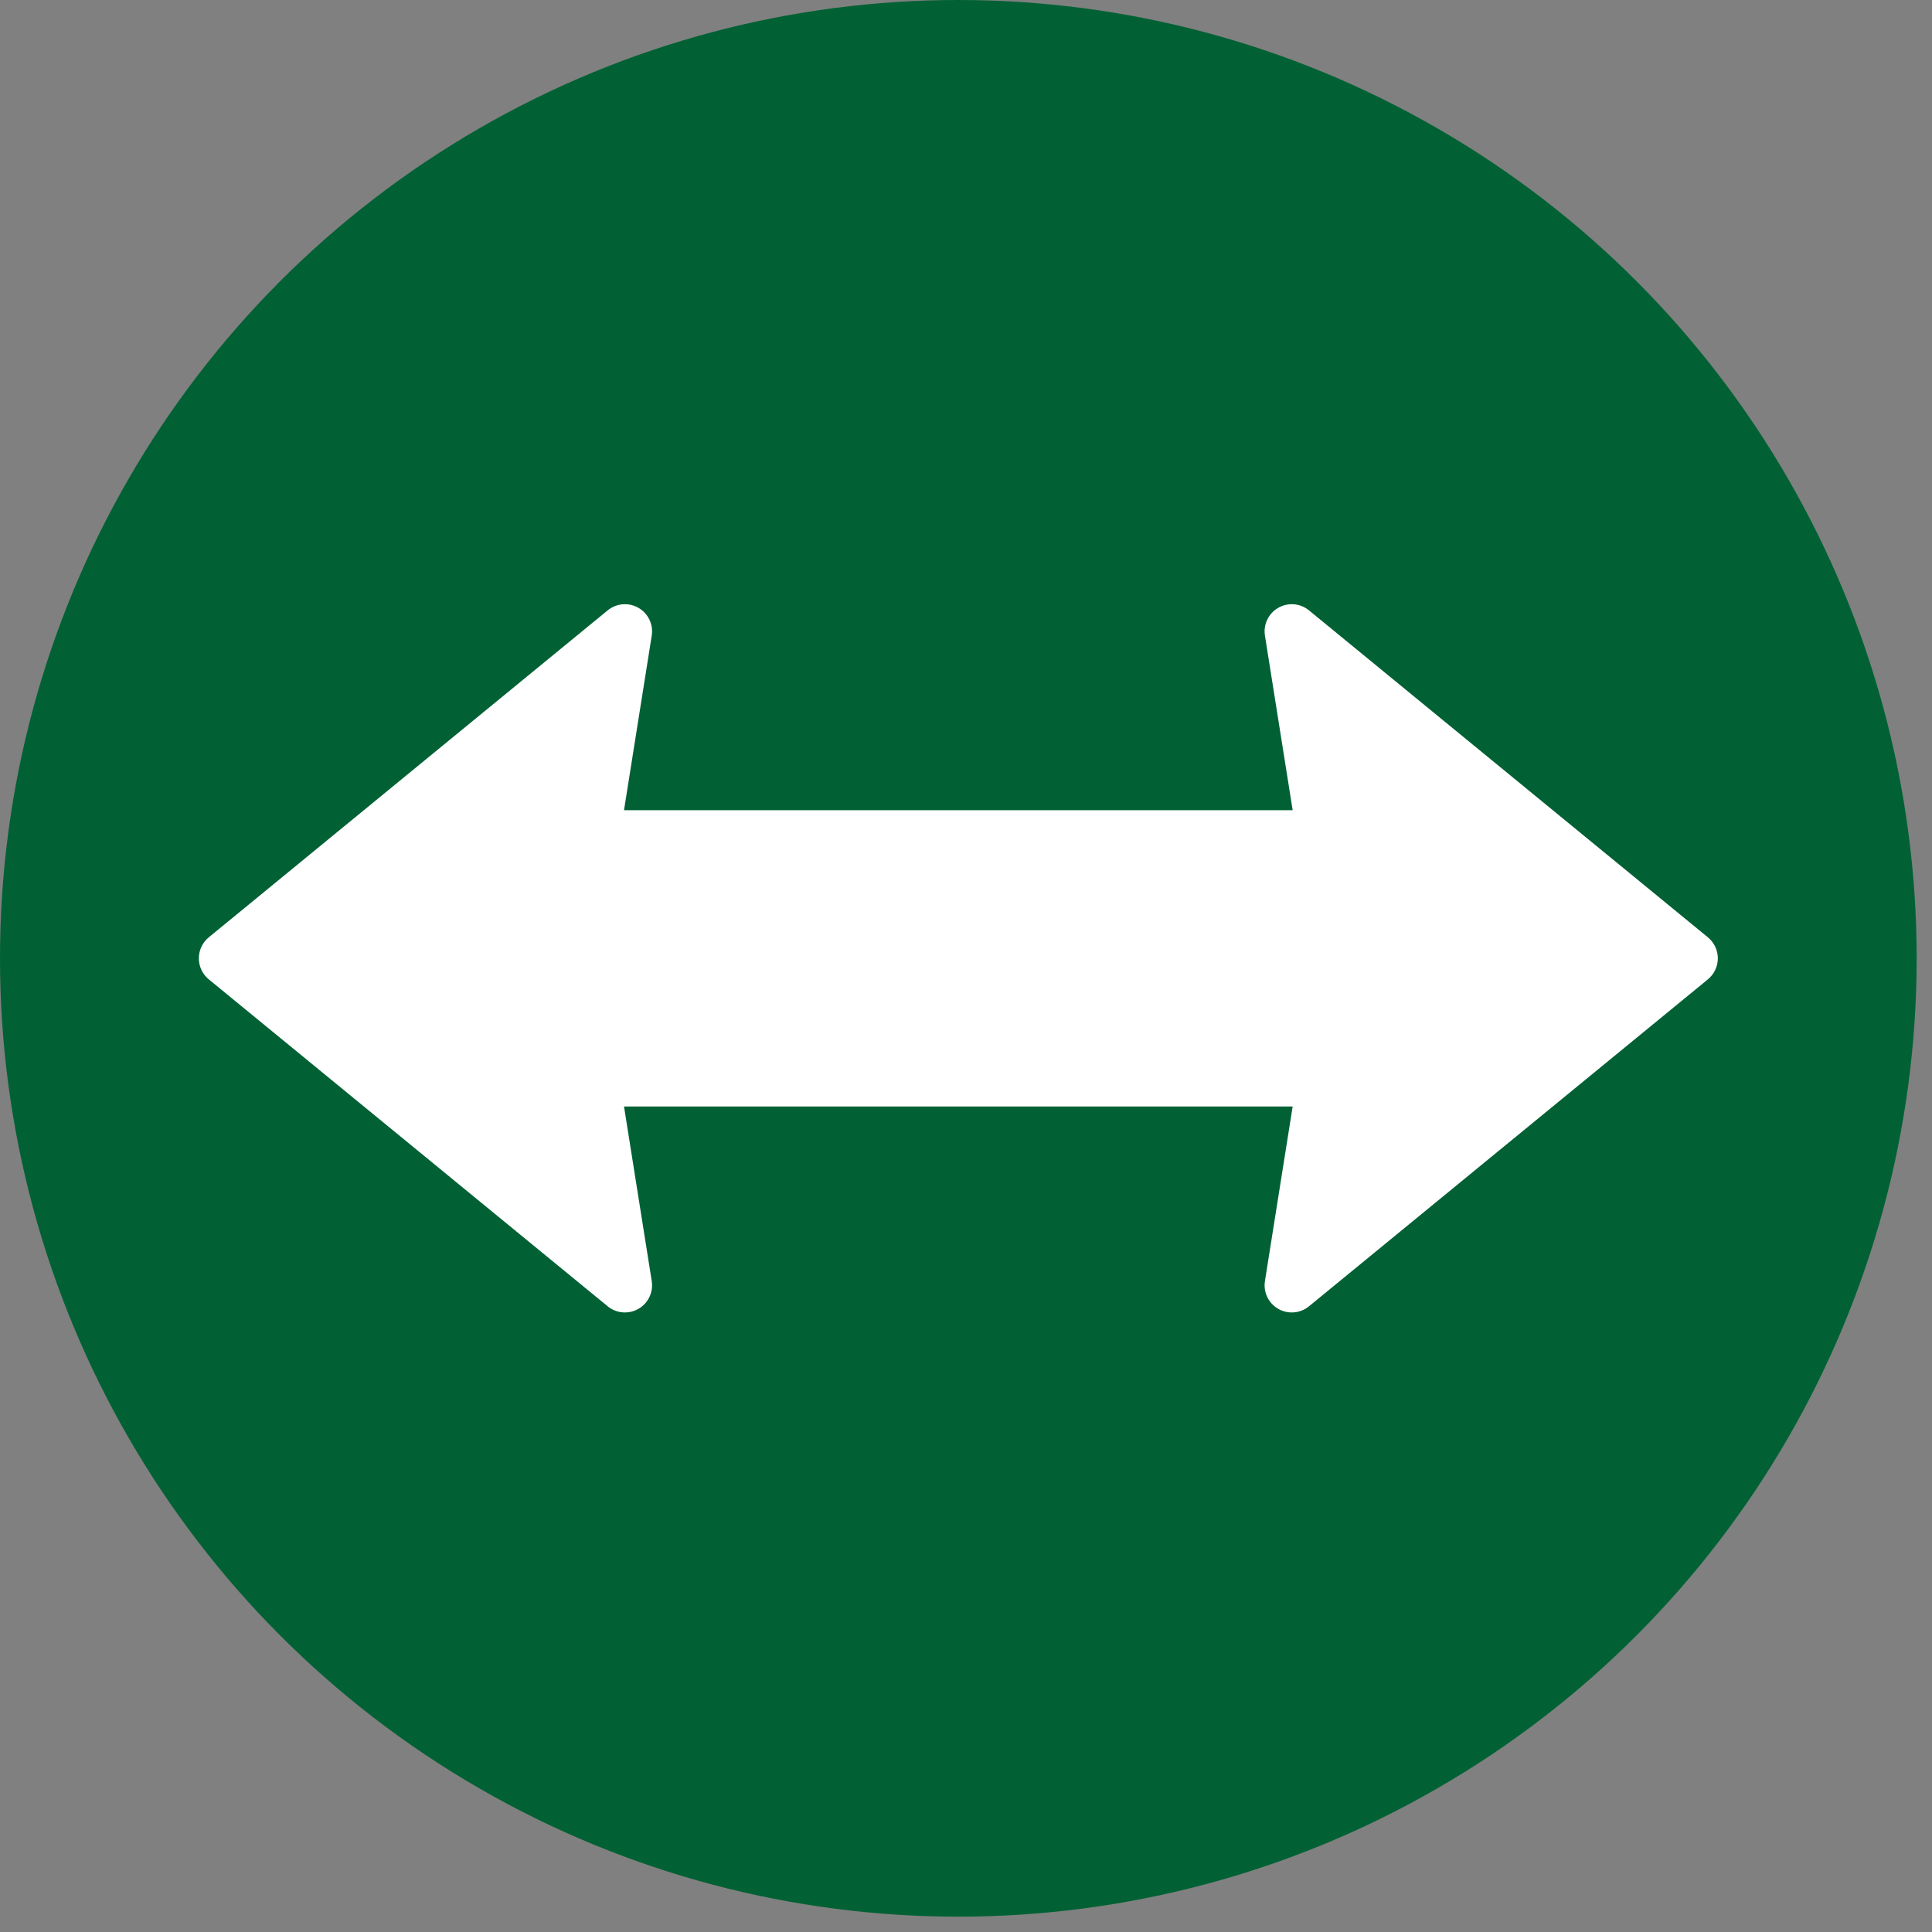
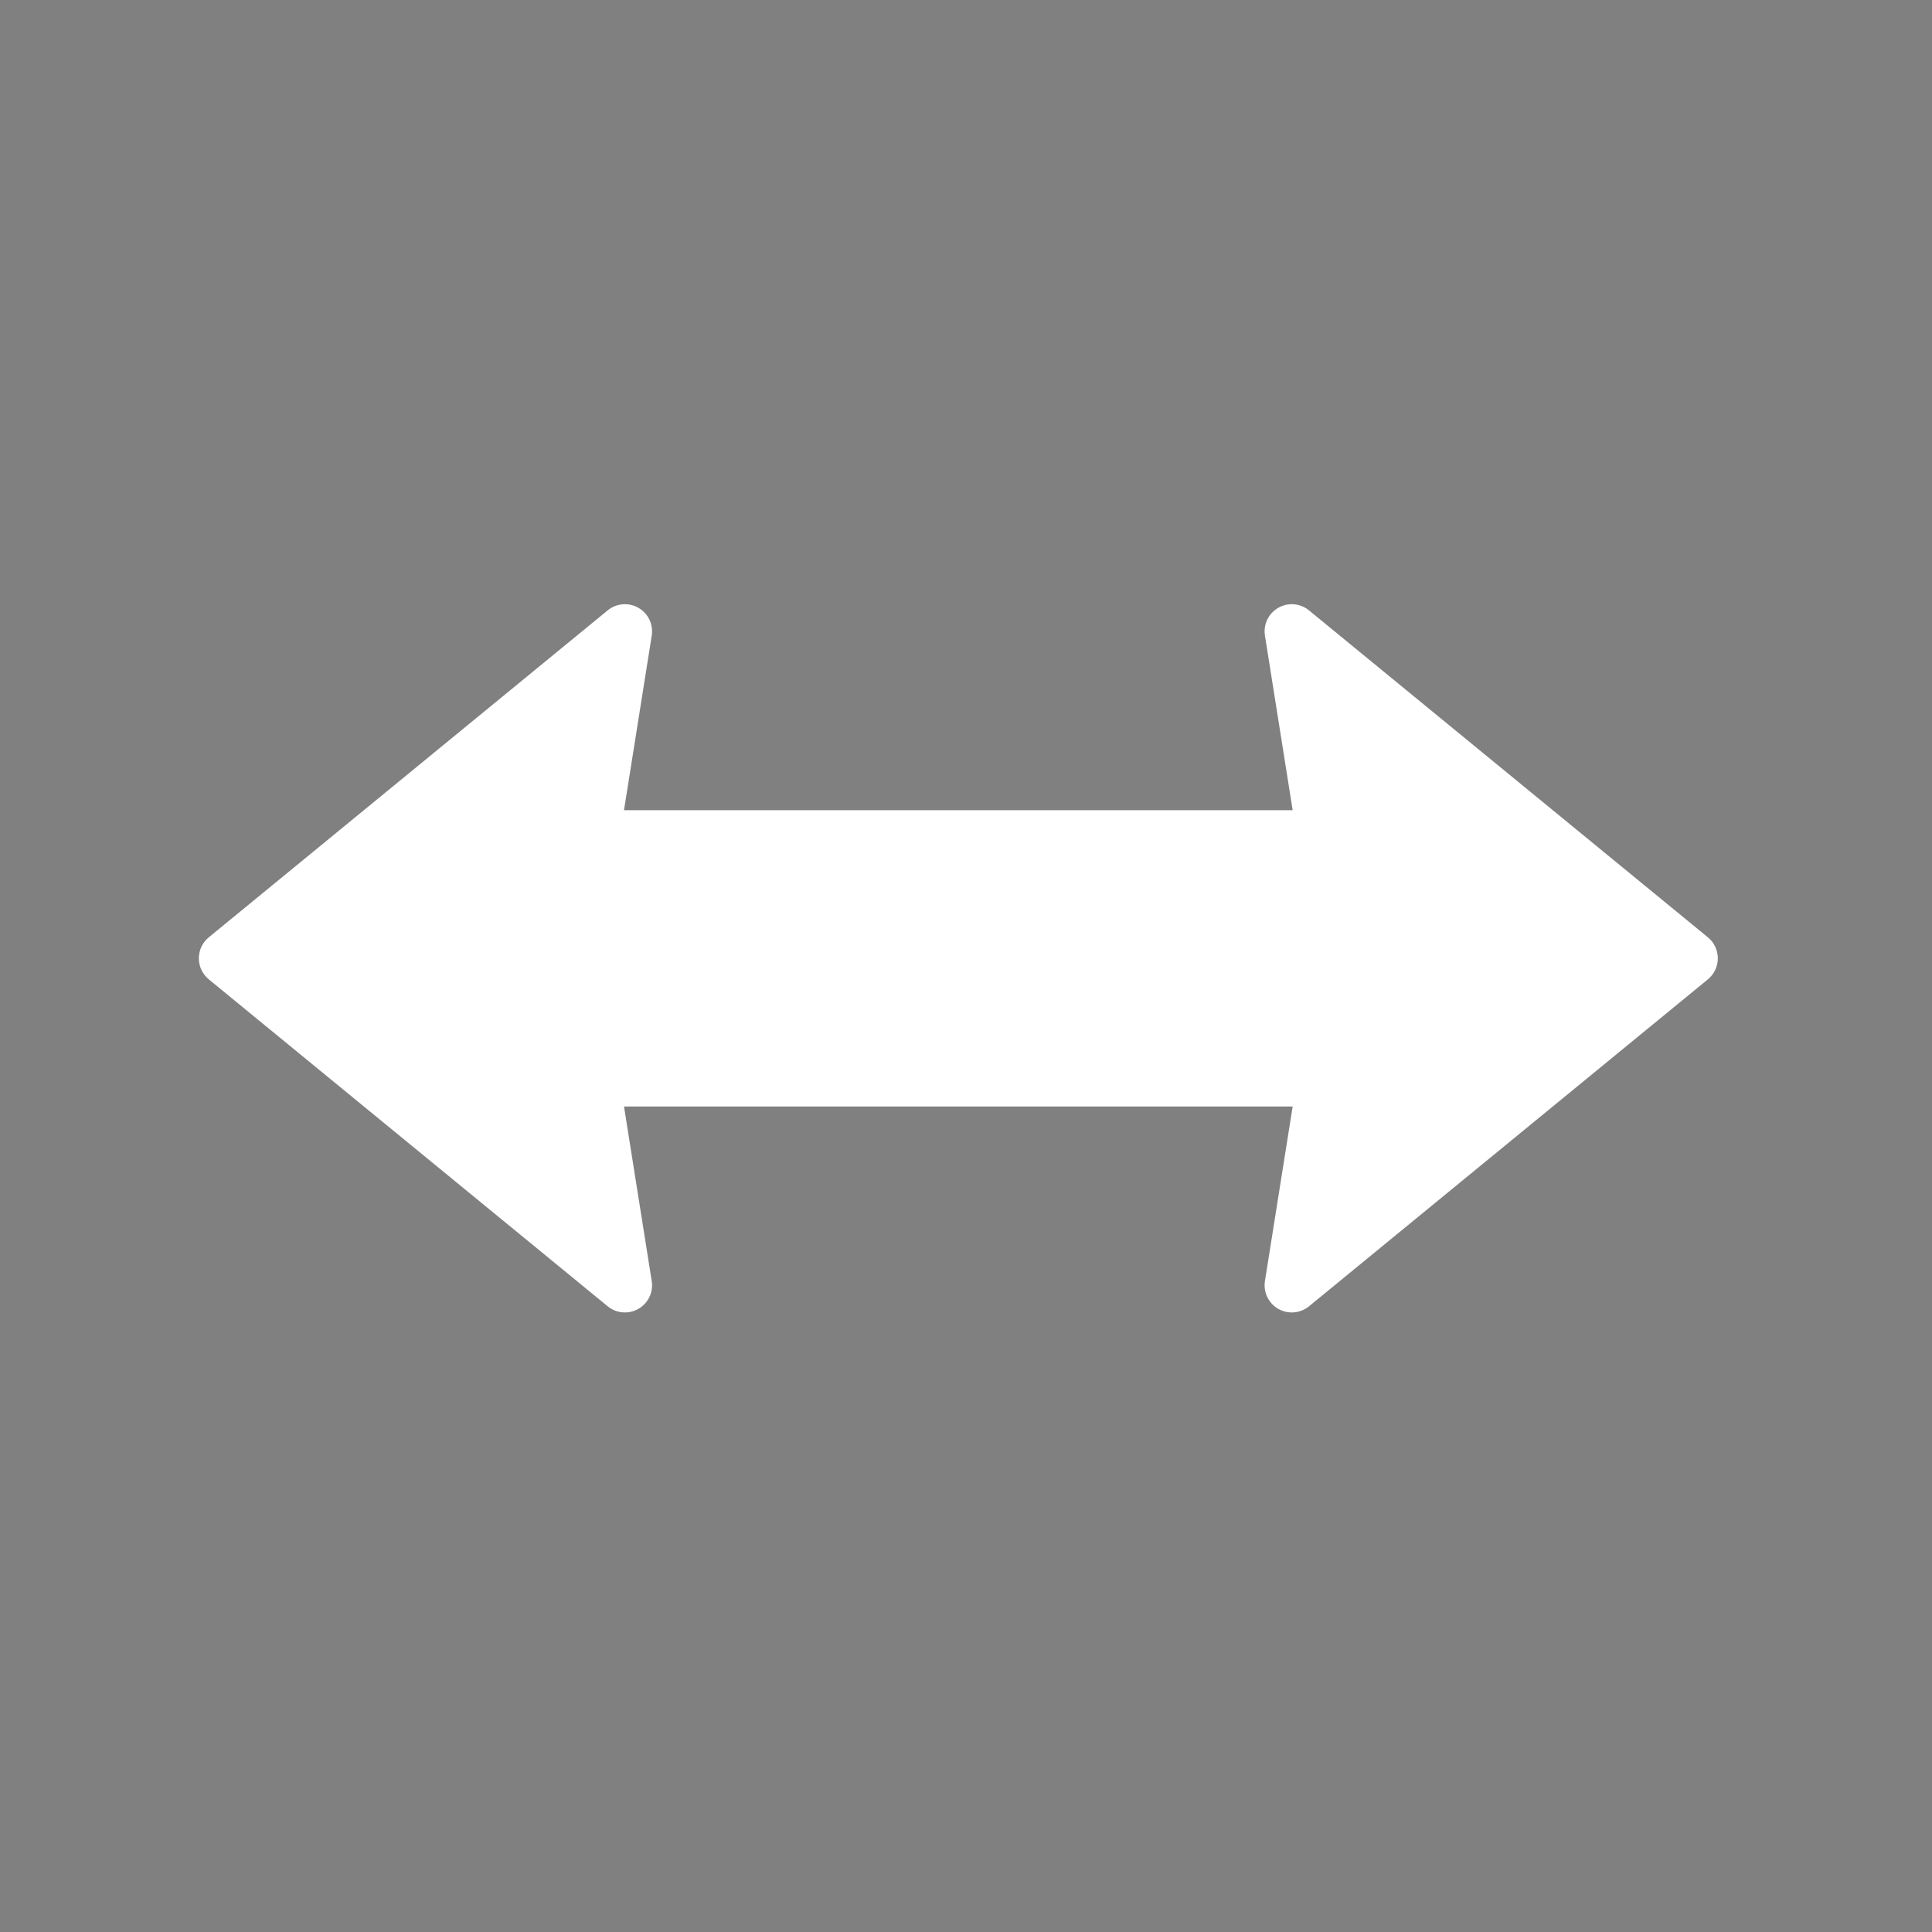
<svg xmlns="http://www.w3.org/2000/svg" width="100%" height="100%" viewBox="0 0 63 63" version="1.1" xml:space="preserve" style="fill-rule:evenodd;clip-rule:evenodd;stroke-linejoin:round;stroke-miterlimit:2;">
  <rect x="0" y="0" width="63" height="63" fill="#808080" stroke="none" />
-   <circle cx="31.25" cy="31.25" r="31.25" style="fill:#016134;" />
  <path d="M42.152,26.419l-21.804,0c0,0 0.904,-5.692 0.904,-5.692c0.058,-0.363 -0.115,-0.724 -0.434,-0.907c-0.319,-0.183 -0.718,-0.15 -1.002,0.083l-13.008,10.662c-0.205,0.168 -0.324,0.42 -0.324,0.685c0,0.265 0.119,0.517 0.324,0.685l13.008,10.662c0.284,0.233 0.683,0.266 1.002,0.083c0.319,-0.183 0.492,-0.544 0.434,-0.907l-0.904,-5.692c0,-0 21.804,-0 21.804,-0c-0,-0 -0.904,5.692 -0.904,5.692c-0.058,0.363 0.115,0.724 0.434,0.907c0.319,0.183 0.718,0.15 1.002,-0.083l13.008,-10.662c0.205,-0.168 0.324,-0.42 0.324,-0.685c-0,-0.265 -0.119,-0.517 -0.324,-0.685l-13.008,-10.662c-0.284,-0.233 -0.683,-0.266 -1.002,-0.083c-0.319,0.183 -0.492,0.544 -0.434,0.907l0.904,5.692Z" style="fill:#fff;" />
</svg>